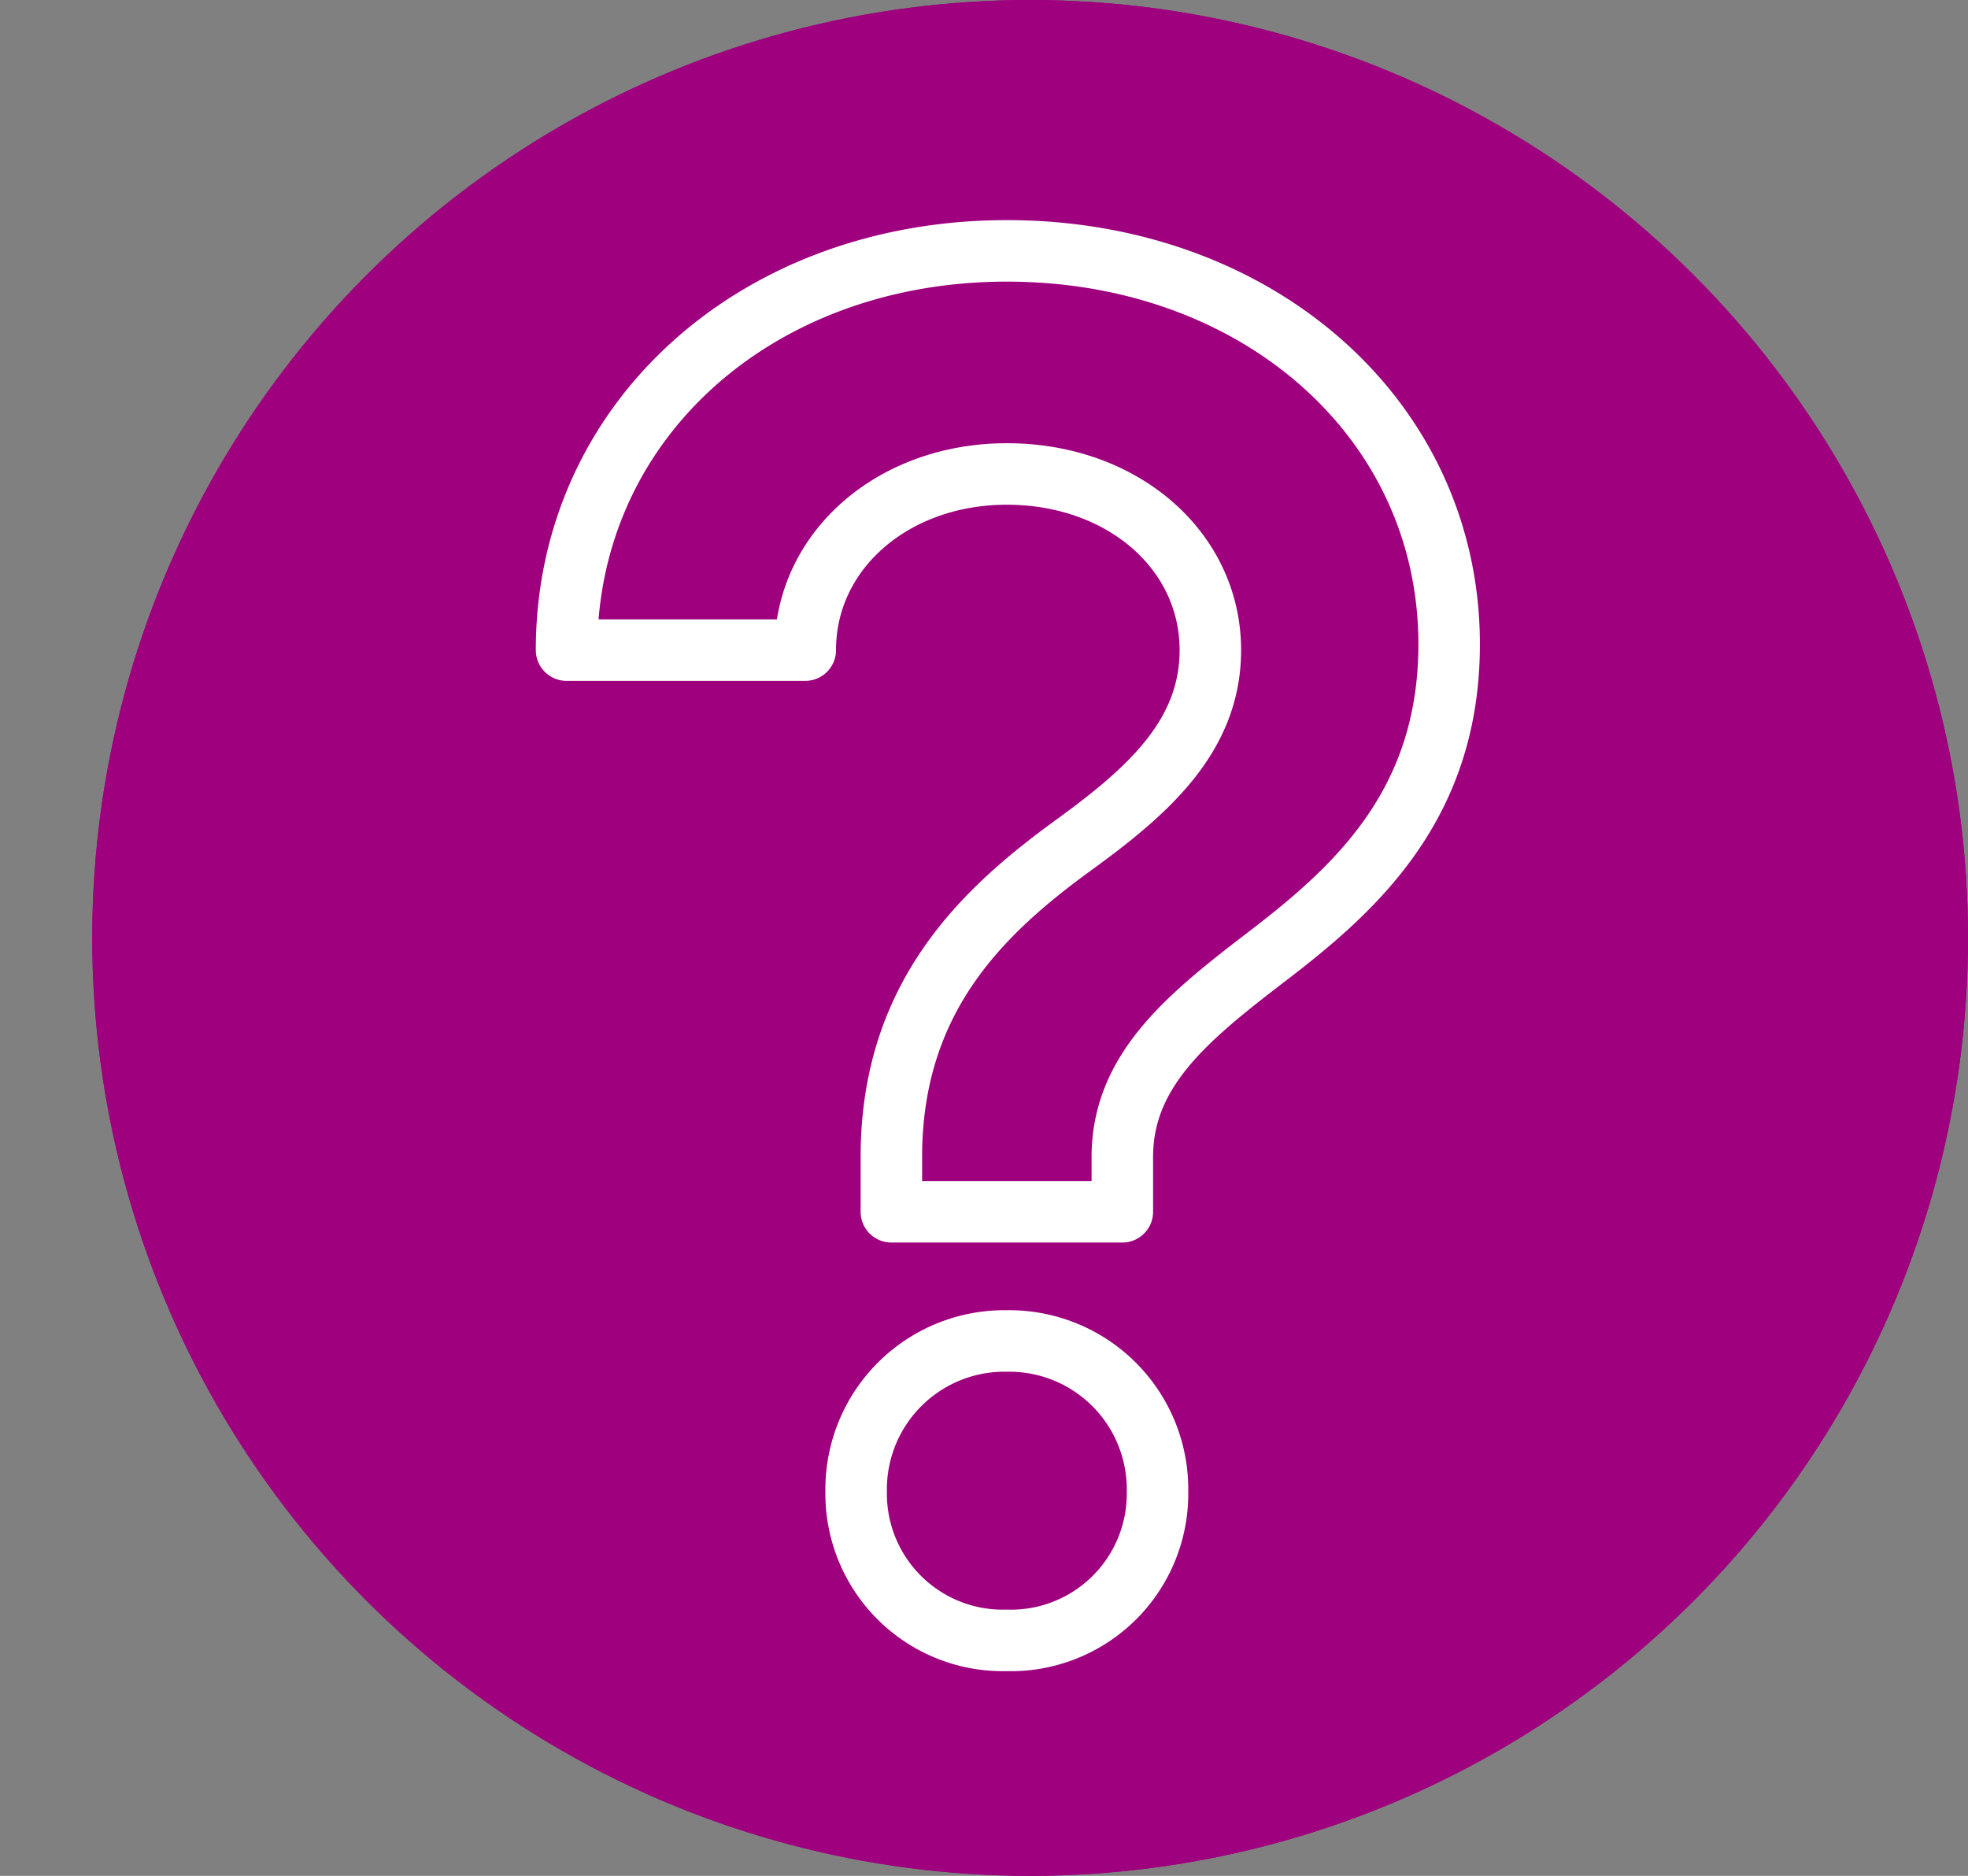
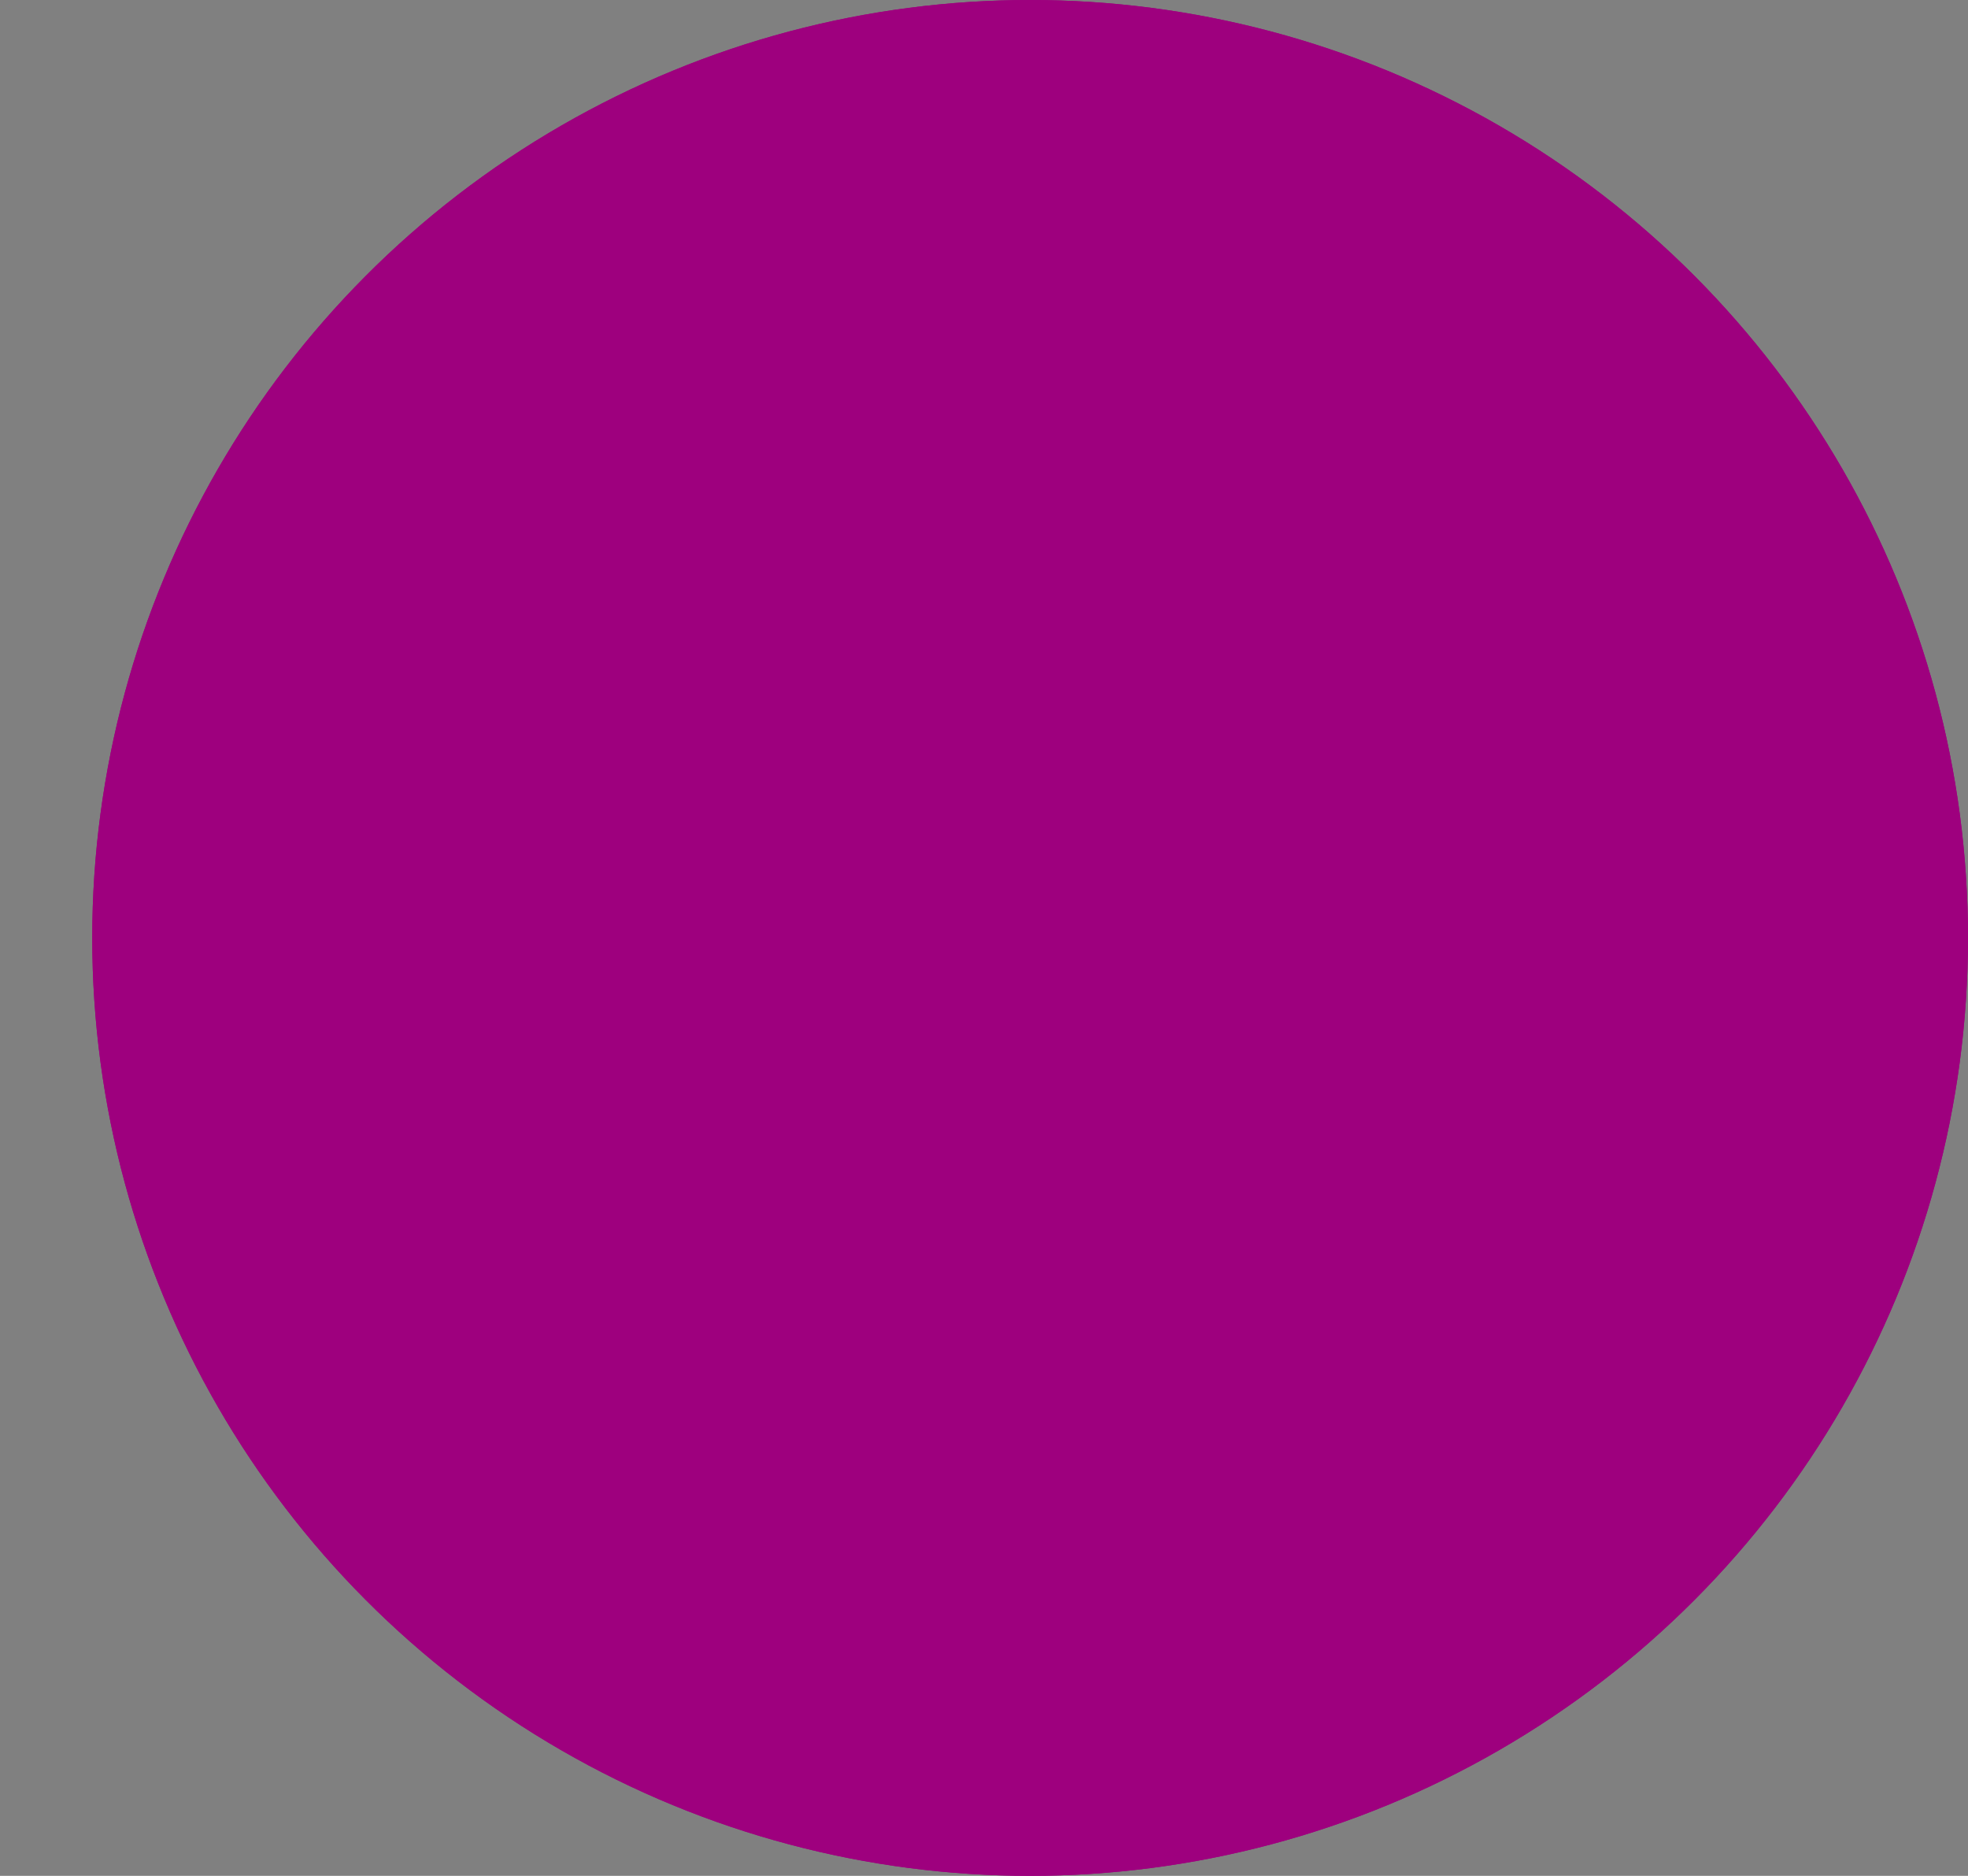
<svg xmlns="http://www.w3.org/2000/svg" width="128" height="122" viewBox="0 0 128 122">
  <rect x="0" y="0" width="128" height="122" fill="#808080" stroke="none" />
  <g id="Group_6617" data-name="Group 6617" transform="translate(-380.742 -974)">
    <g id="Group_6534" data-name="Group 6534" transform="translate(209.742 28.5)">
      <g id="Group_6532" data-name="Group 6532" transform="translate(41 -49.5)">
        <rect id="Rectangle_1215" data-name="Rectangle 1215" width="103.564" height="72.513" transform="translate(130 1015)" fill="none" />
        <g id="Group_6497" data-name="Group 6497">
          <g id="Ellipse_11" data-name="Ellipse 11" transform="translate(136 995)" fill="#9e007e" stroke="#9e007e" stroke-width="1">
            <circle cx="61" cy="61" r="61" stroke="none" />
            <circle cx="61" cy="61" r="60.5" fill="none" />
          </g>
        </g>
      </g>
    </g>
-     <path id="Path_10872" data-name="Path 10872" d="M24.3-34.38H39.322v-3.564c0-5.6,4.2-9.037,9.164-12.855,5.855-4.455,12.092-9.928,12.092-20.492,0-14.637-12.474-25.584-28.766-25.584S3.174-85.8,3.174-70.91H18.7c0-6.491,5.728-11.455,13.11-11.455,7.51,0,13.237,4.964,13.237,11.455,0,5.6-4.073,9.164-8.782,12.6C30.285-53.982,24.3-48.382,24.3-37.944Zm7.51,27.875a9.541,9.541,0,0,0,9.8-9.673,9.646,9.646,0,0,0-9.8-9.8,9.646,9.646,0,0,0-9.8,9.8A9.541,9.541,0,0,0,31.812-6.506Z" transform="translate(414.417 1087.191)" fill="none" stroke="#fff" stroke-linecap="round" stroke-linejoin="round" stroke-width="4" />
  </g>
</svg>